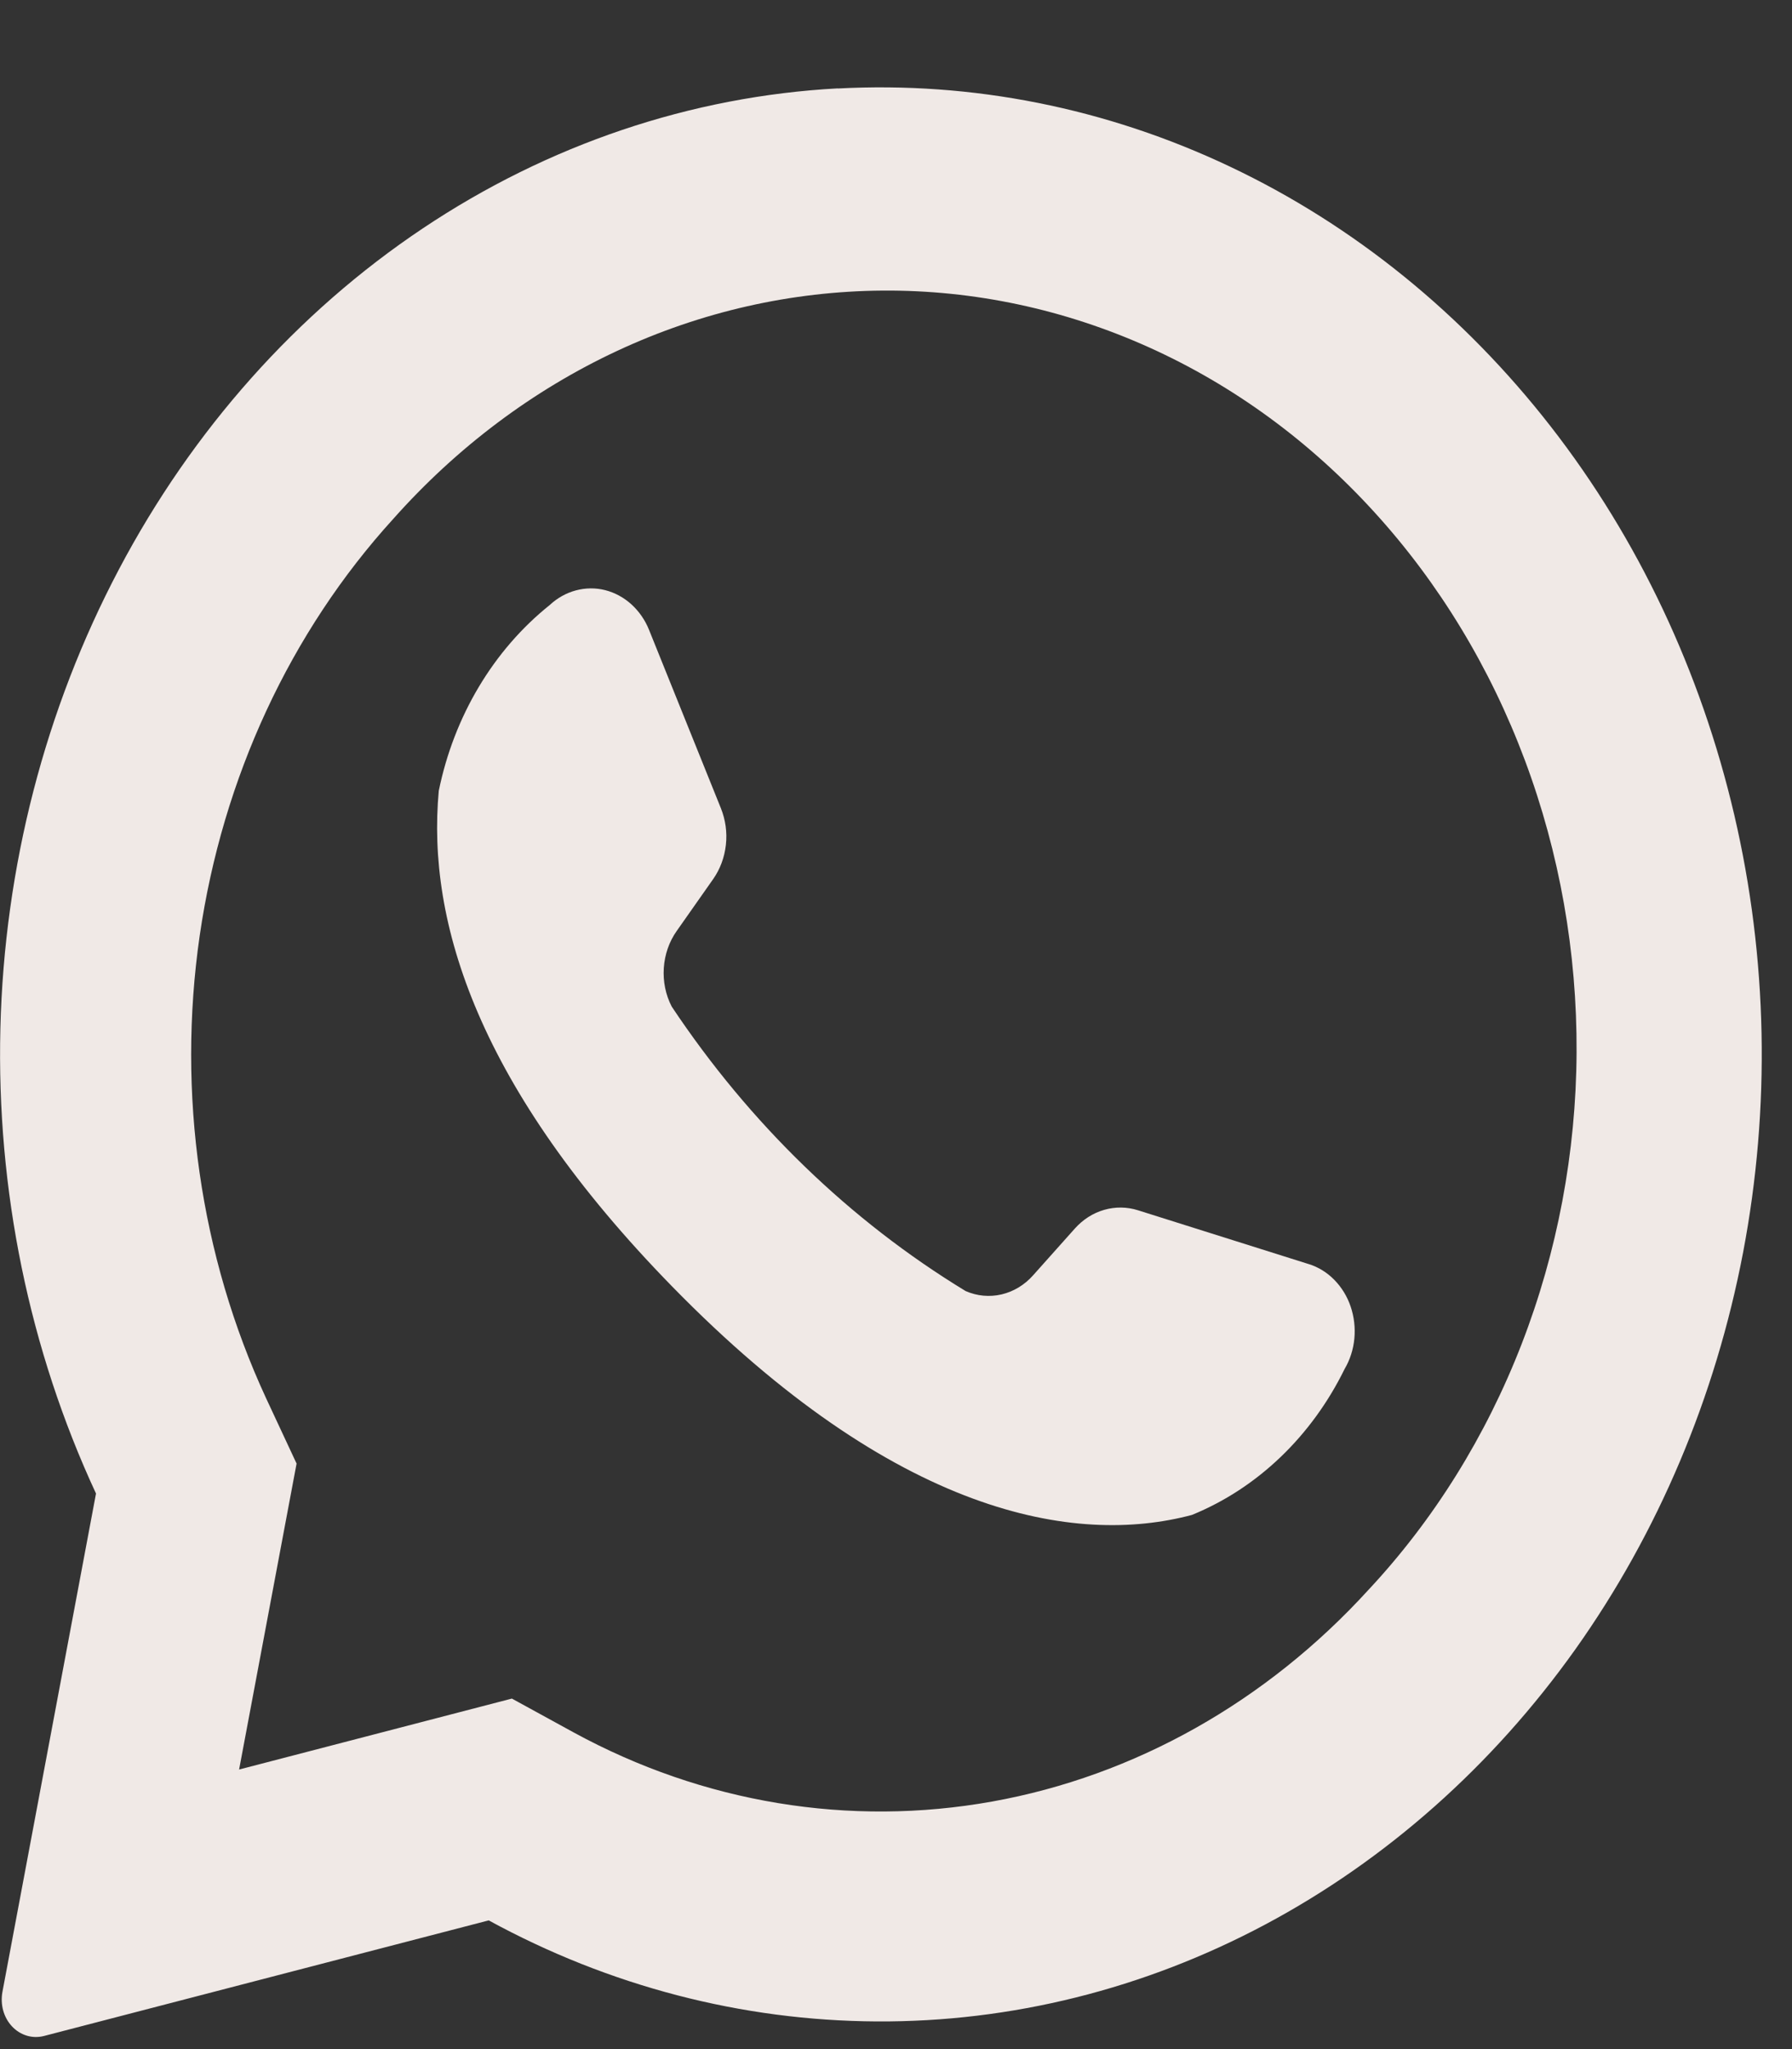
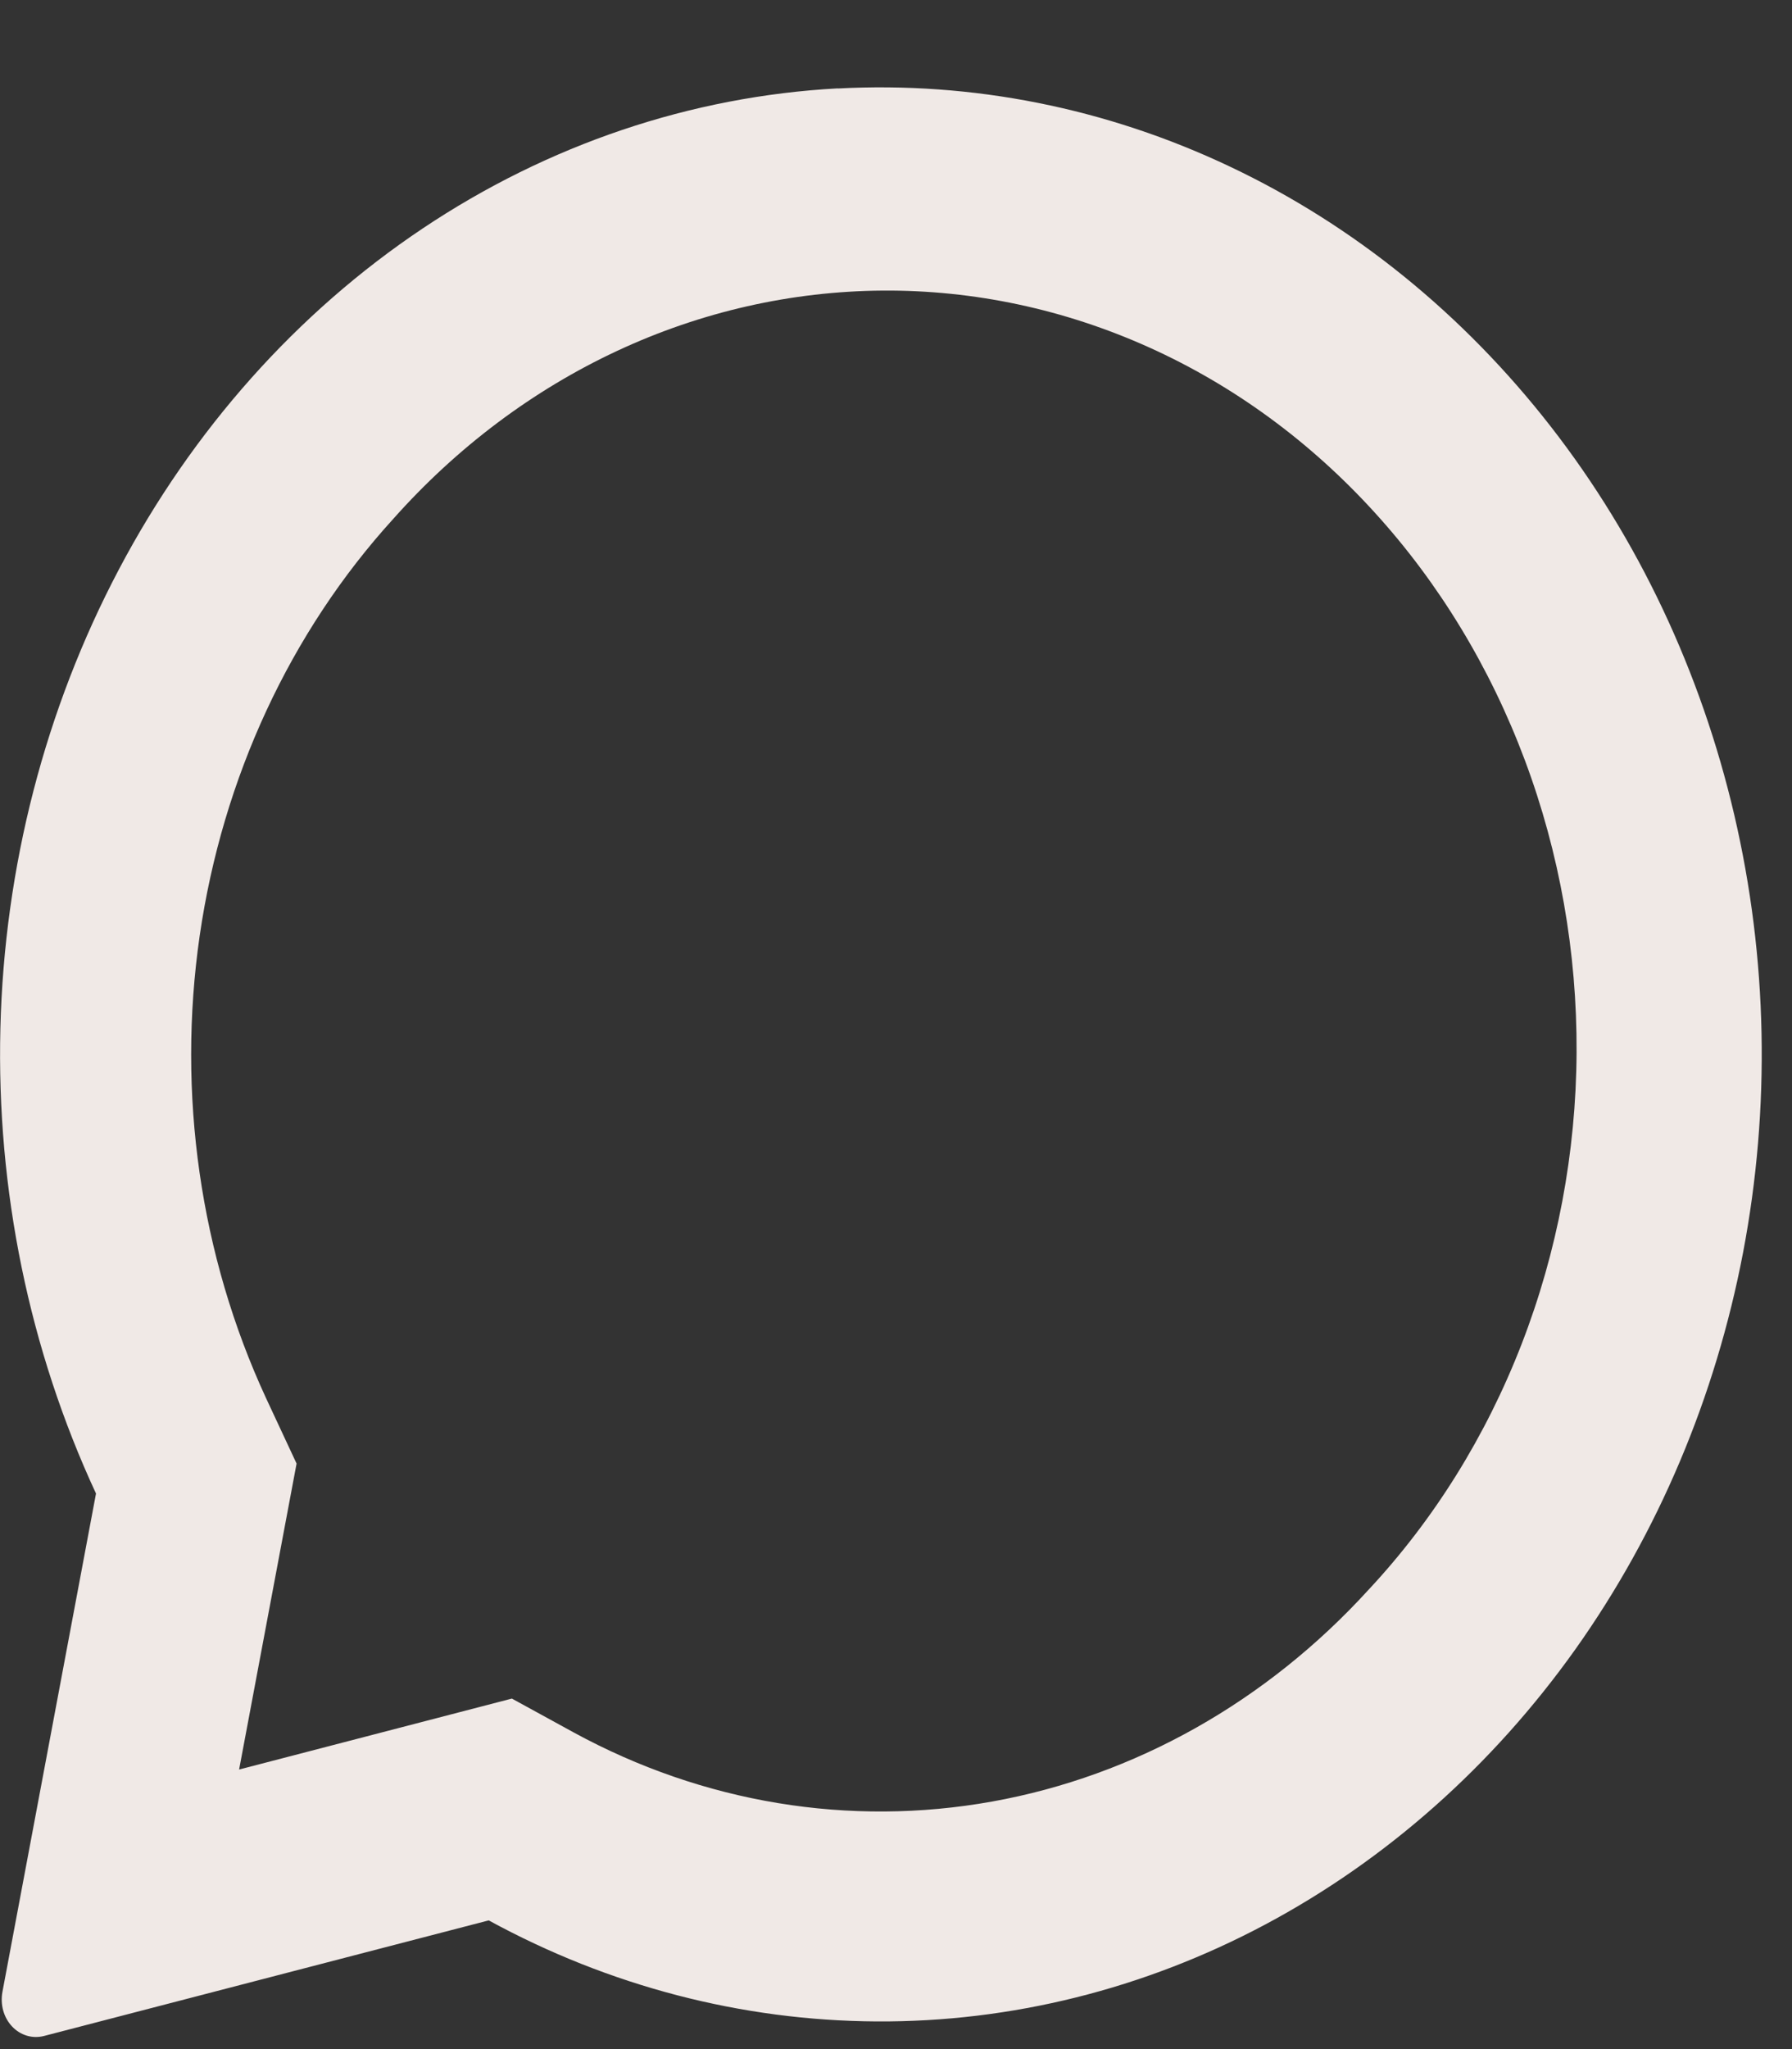
<svg xmlns="http://www.w3.org/2000/svg" fill="none" height="16" viewBox="0 0 14 16" width="14">
  <rect x="0" y="0" width="14" height="16" fill="#333333" stroke="none" />
  <g fill="#f0e9e6">
    <path d="m6.546.69c-1.148.062-2.263.438-3.244 1.094-.981.656-1.797 1.571-2.373 2.662-.576 1.091-.895 2.322-.926 3.583-.031 1.26.225 2.509.747 3.633l-.731 3.891c-.009.048-.007.099.006.146.013.047.037.09.069.124.032.034.072.059.115.072s.089.014.133.003l3.476-.903c.942.514 1.978.783 3.03.789s2.091-.253 3.037-.757c.946-.504 1.775-1.239 2.422-2.148.647-.91 1.095-1.97 1.311-3.1.215-1.13.192-2.298-.069-3.416s-.751-2.156-1.434-3.033-1.54-1.572-2.506-2.029c-.966-.458-2.014-.666-3.064-.61zm4.146 11.723c-.798.875-1.827 1.454-2.941 1.654s-2.257.012-3.268-.539l-.484-.265-2.131.554.449-2.389-.239-.512c-.515-1.113-.696-2.376-.518-3.609.179-1.233.708-2.372 1.512-3.255.498-.56 1.093-1.006 1.749-1.312.656-.306 1.362-.466 2.075-.471s1.42.146 2.08.443c.66.297 1.259.735 1.763 1.289.504.553.903 1.211 1.174 1.935.271.724.408 1.499.404 2.282-.004.782-.15 1.556-.429 2.276-.279.72-.685 1.372-1.196 1.919z" />
-     <path d="m10.223 9.87-1.333-.42c-.086-.027-.177-.028-.264-.003-.087.025-.165.075-.228.145l-.326.365c-.067.076-.153.128-.247.15-.094.022-.192.013-.281-.026-.903-.549-1.687-1.307-2.296-2.221-.048-.092-.069-.197-.062-.302.007-.105.042-.206.101-.289l.284-.404c.055-.078.089-.17.1-.268.011-.098-.003-.196-.039-.286l-.561-1.392c-.031-.078-.079-.146-.138-.2-.06-.054-.13-.092-.205-.111-.075-.019-.154-.018-.229.002-.075.02-.145.059-.204.114-.44.352-.748.868-.867 1.451-.095 1.025.306 2.317 1.821 3.868 1.75 1.792 3.151 2.029 4.063 1.786.511-.208.935-.614 1.193-1.14.042-.071.068-.153.076-.237.008-.085-.002-.17-.029-.25-.027-.08-.071-.151-.128-.209-.057-.058-.126-.1-.2-.123z" />
  </g>
</svg>